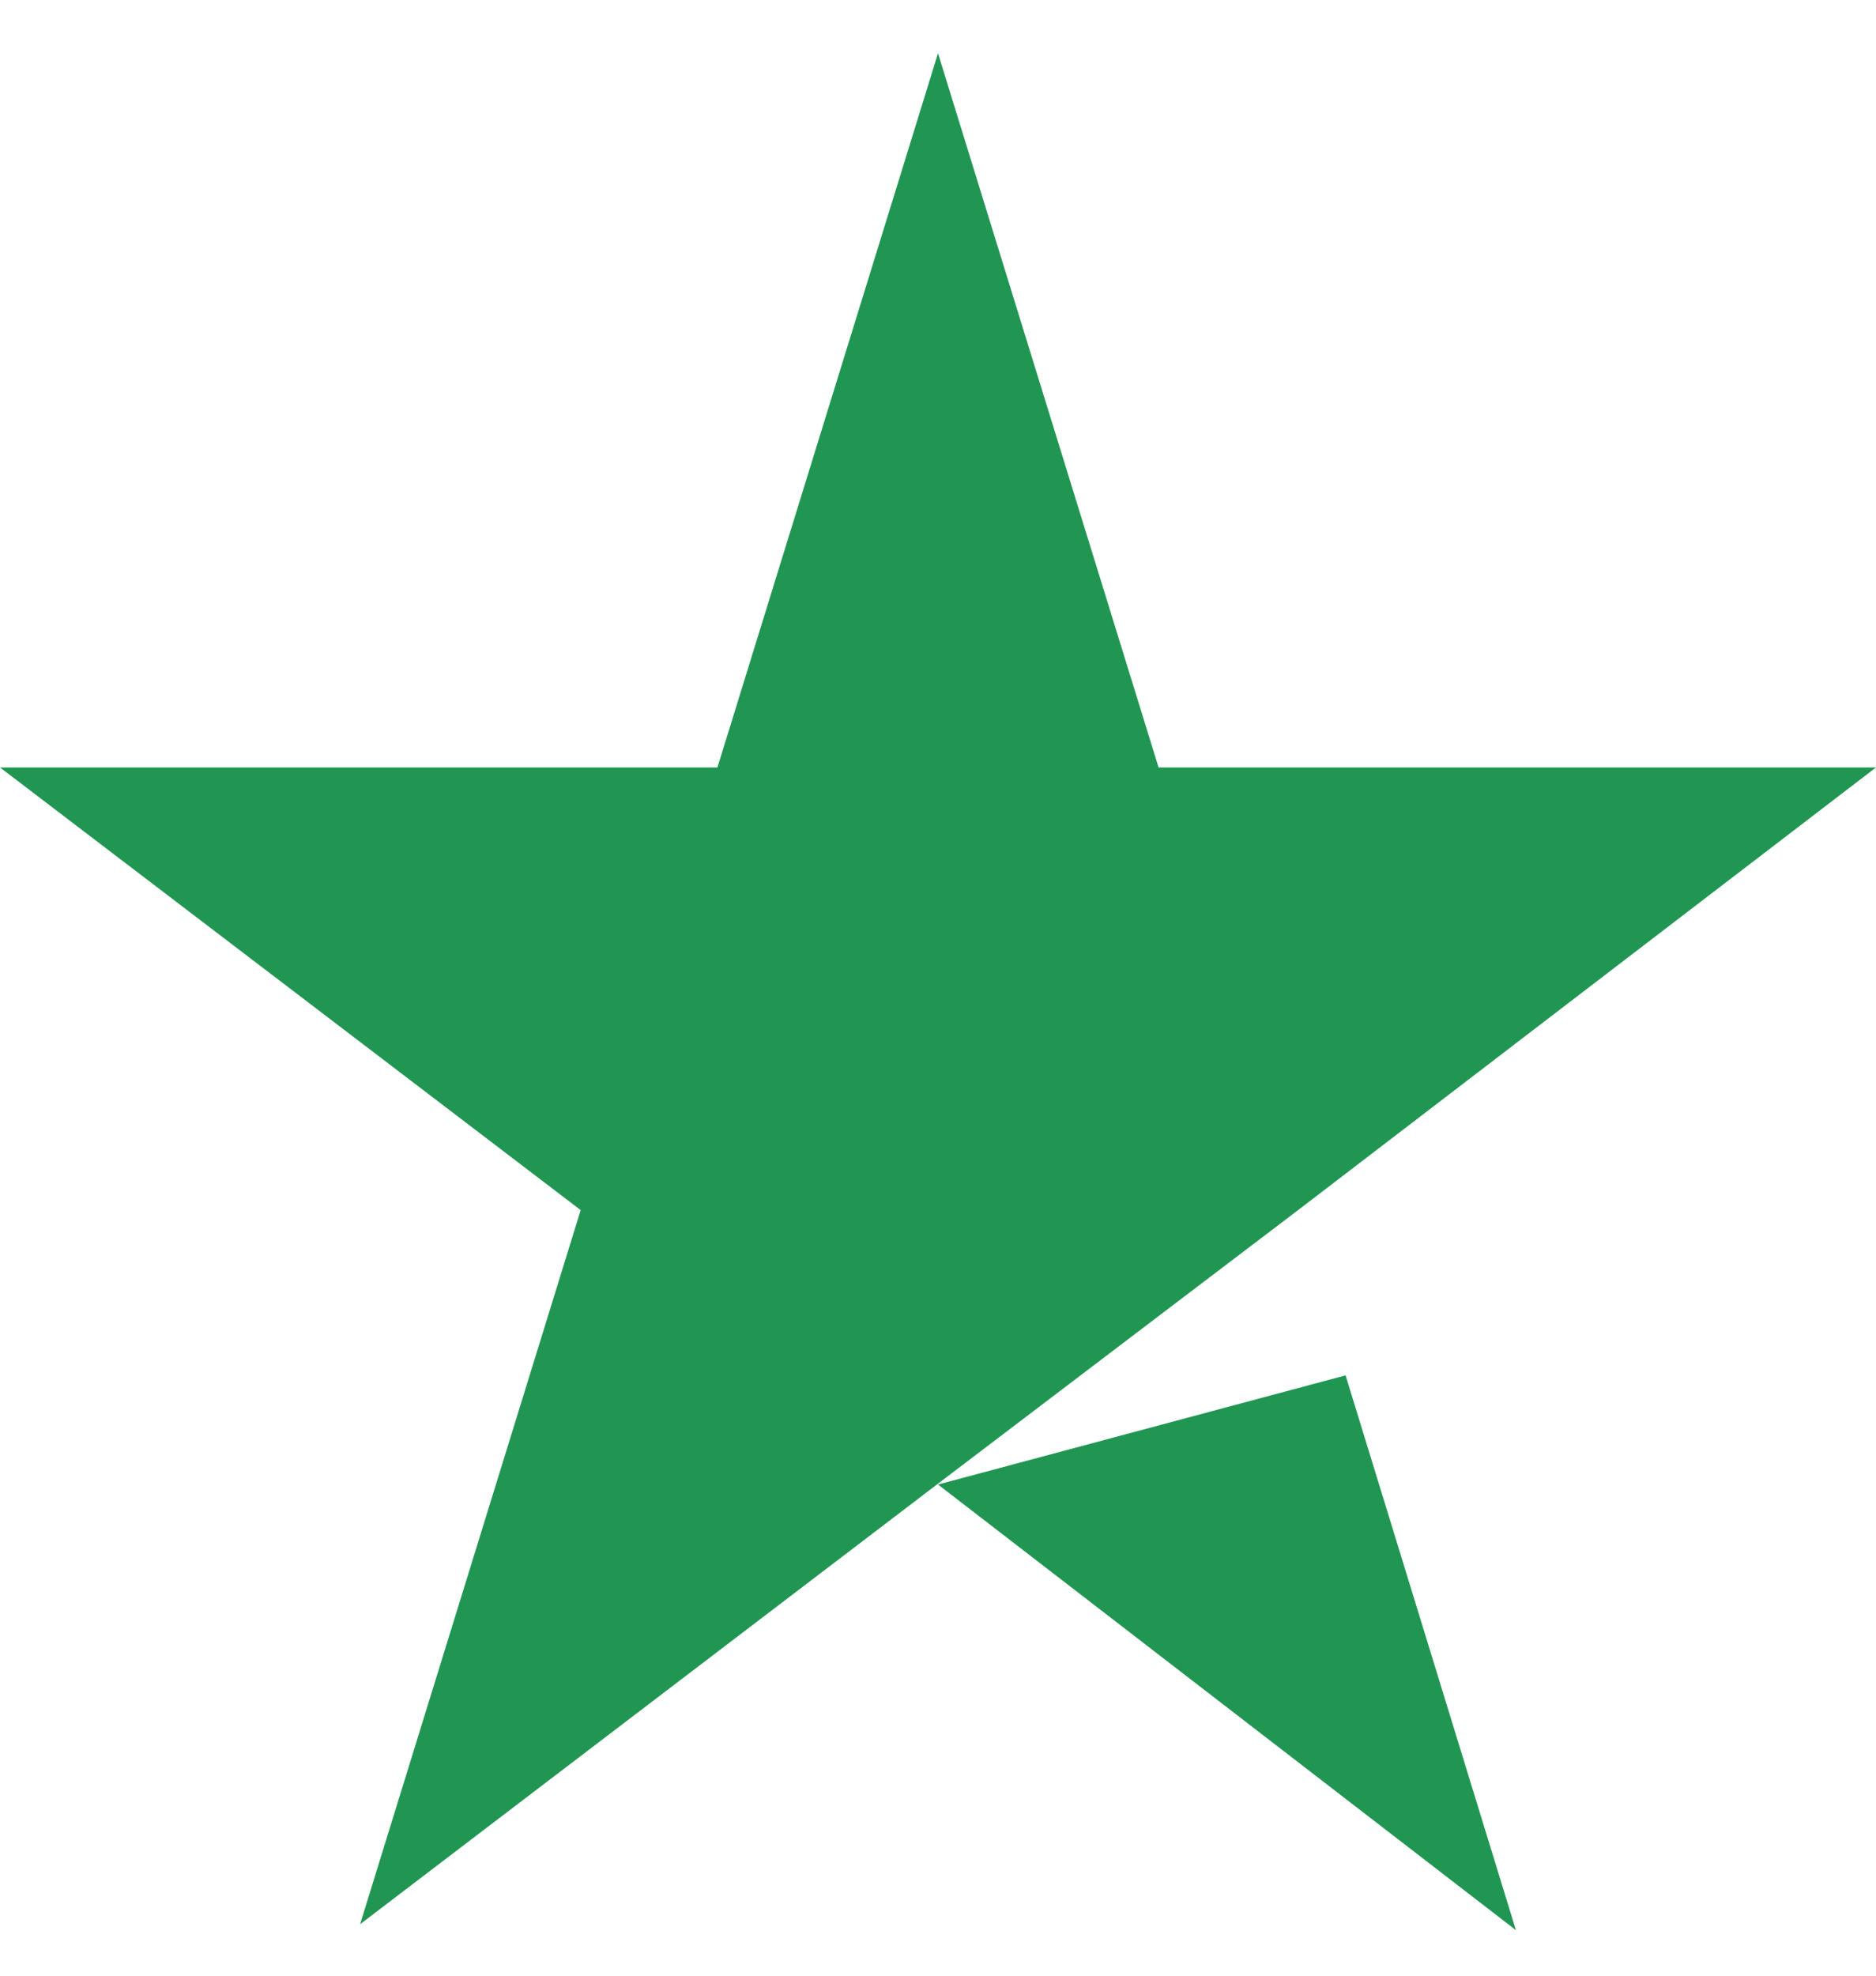
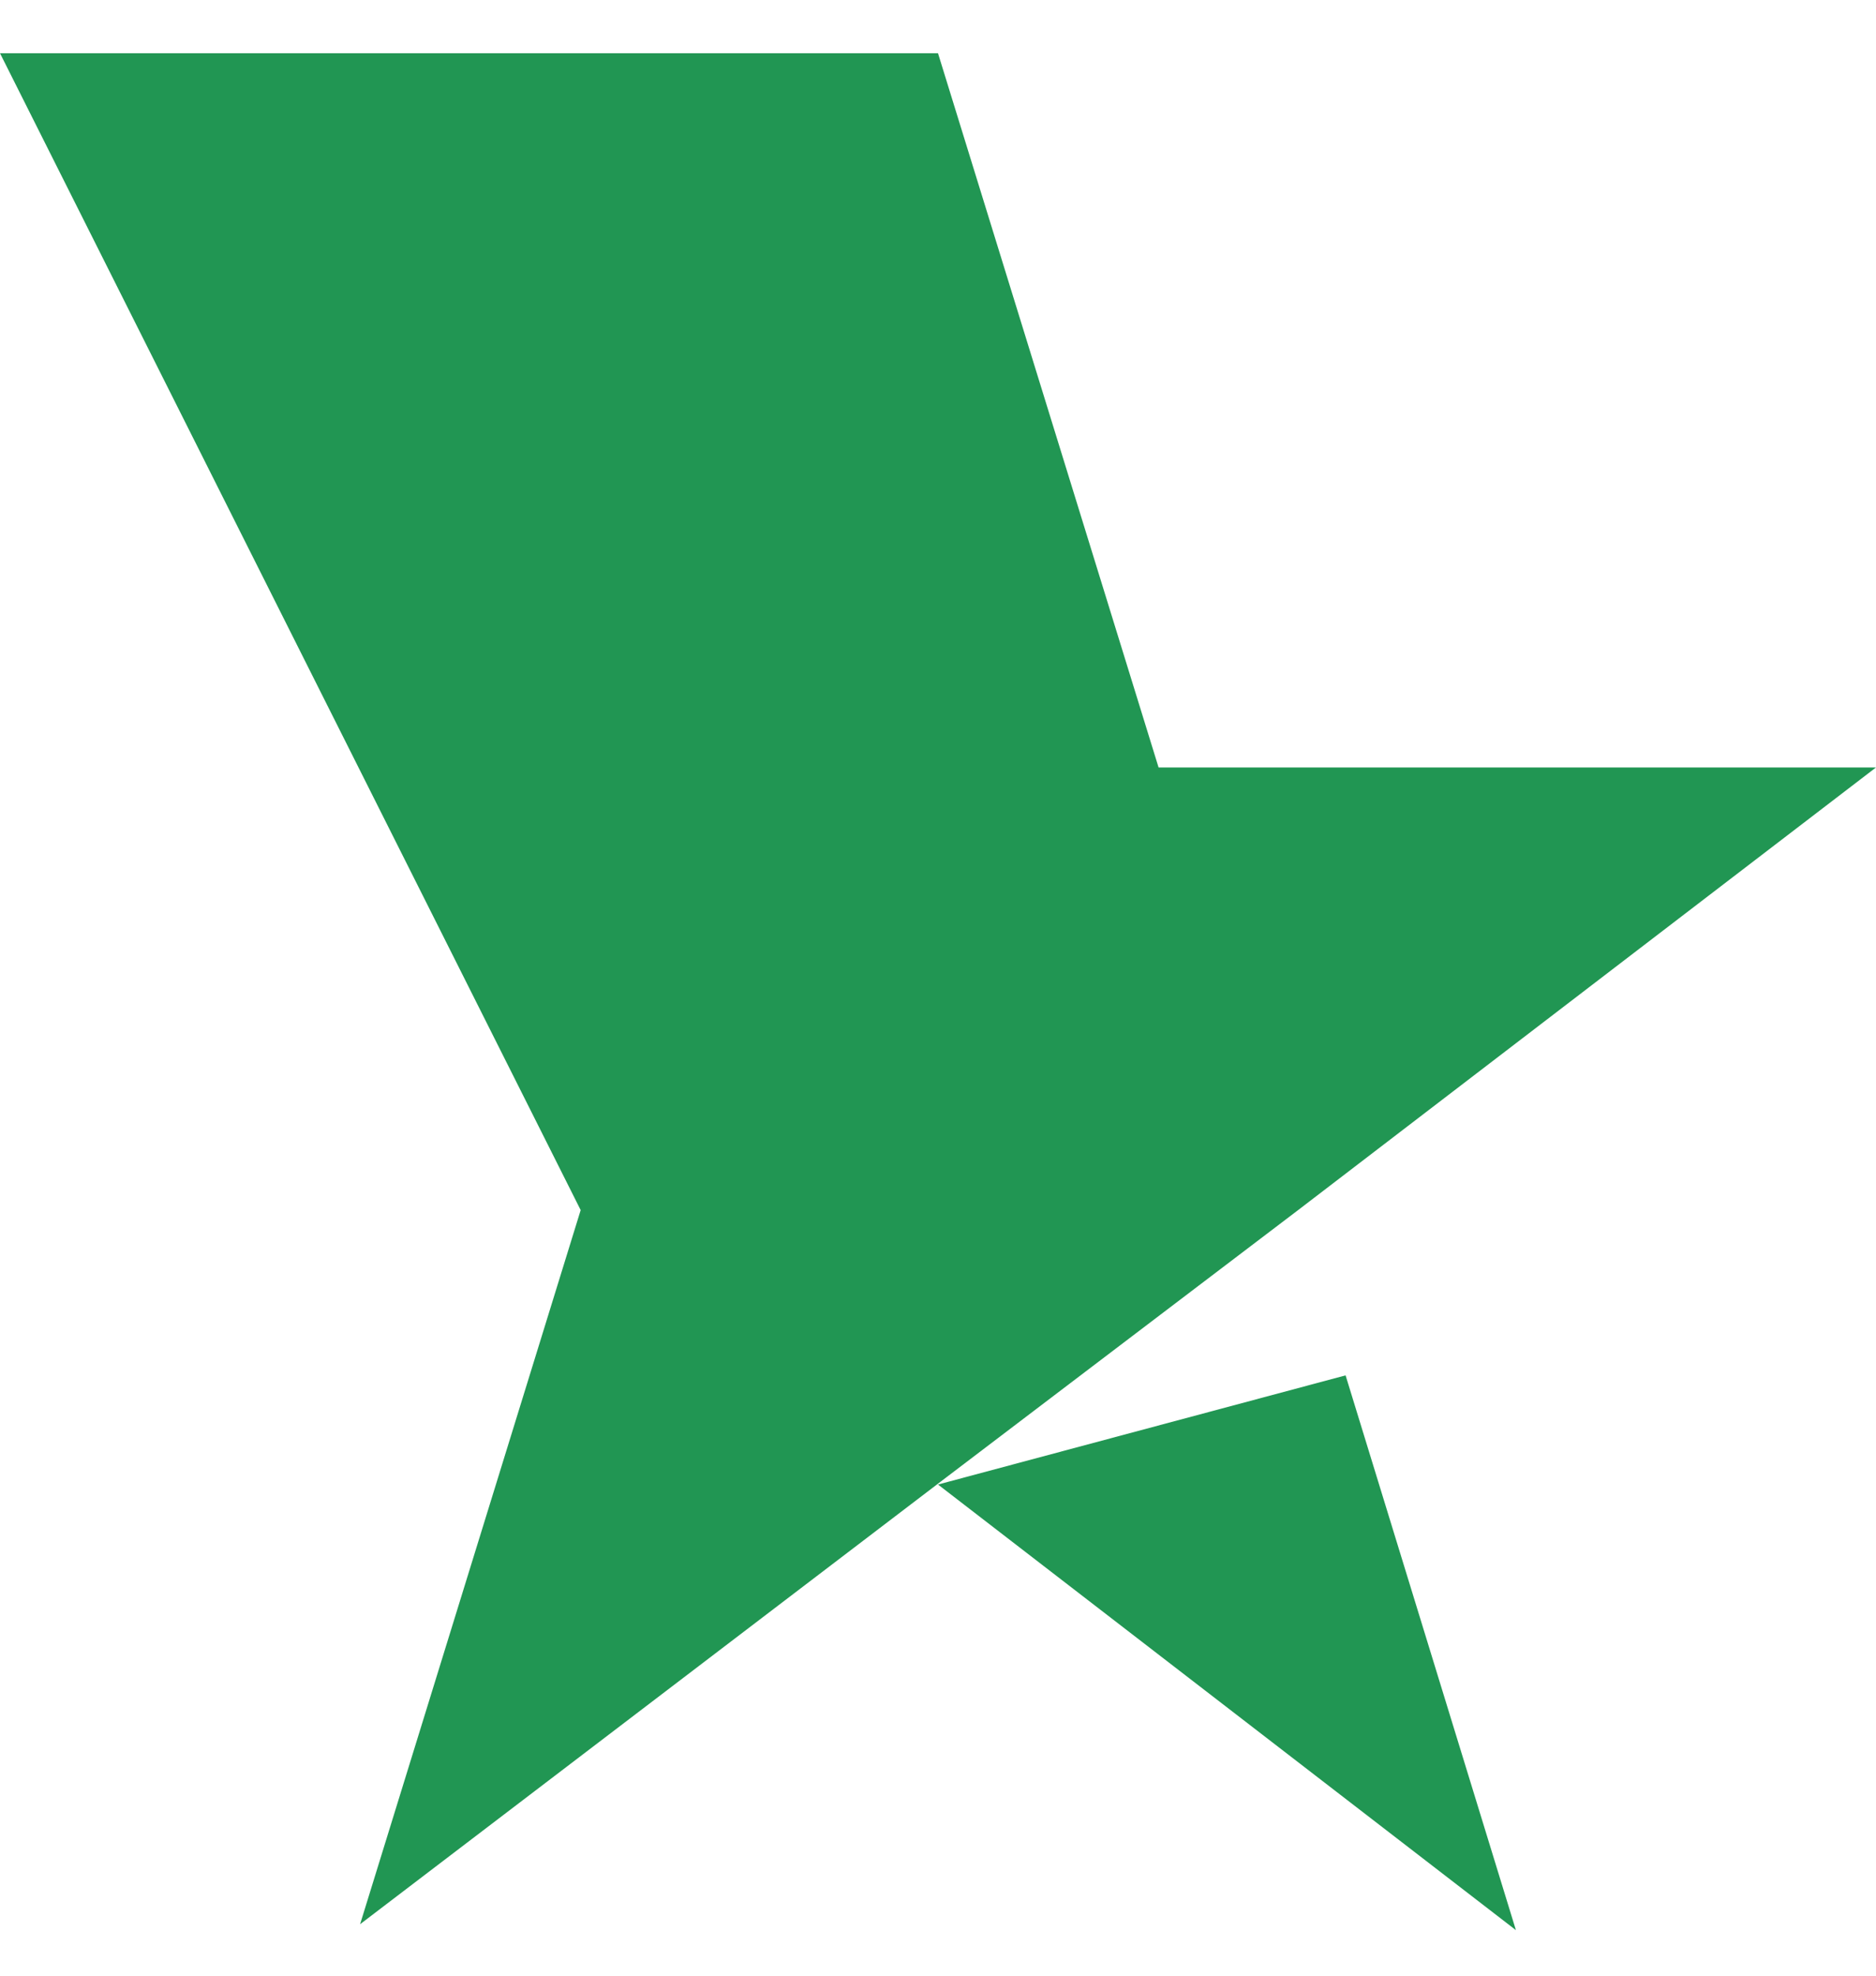
<svg xmlns="http://www.w3.org/2000/svg" width="19" height="20" viewBox="0 0 19 20" fill="none">
-   <path d="M9.5 15.028L13.628 13.923L15.353 19.539L9.5 15.028ZM19 7.769H11.734L9.5 0.539L7.266 7.769H0L5.881 12.25L3.647 19.479L9.528 14.998L13.147 12.25L19 7.769Z" fill="#219653" />
+   <path d="M9.5 15.028L13.628 13.923L15.353 19.539L9.5 15.028ZM19 7.769H11.734L9.5 0.539H0L5.881 12.25L3.647 19.479L9.528 14.998L13.147 12.25L19 7.769Z" fill="#219653" />
</svg>